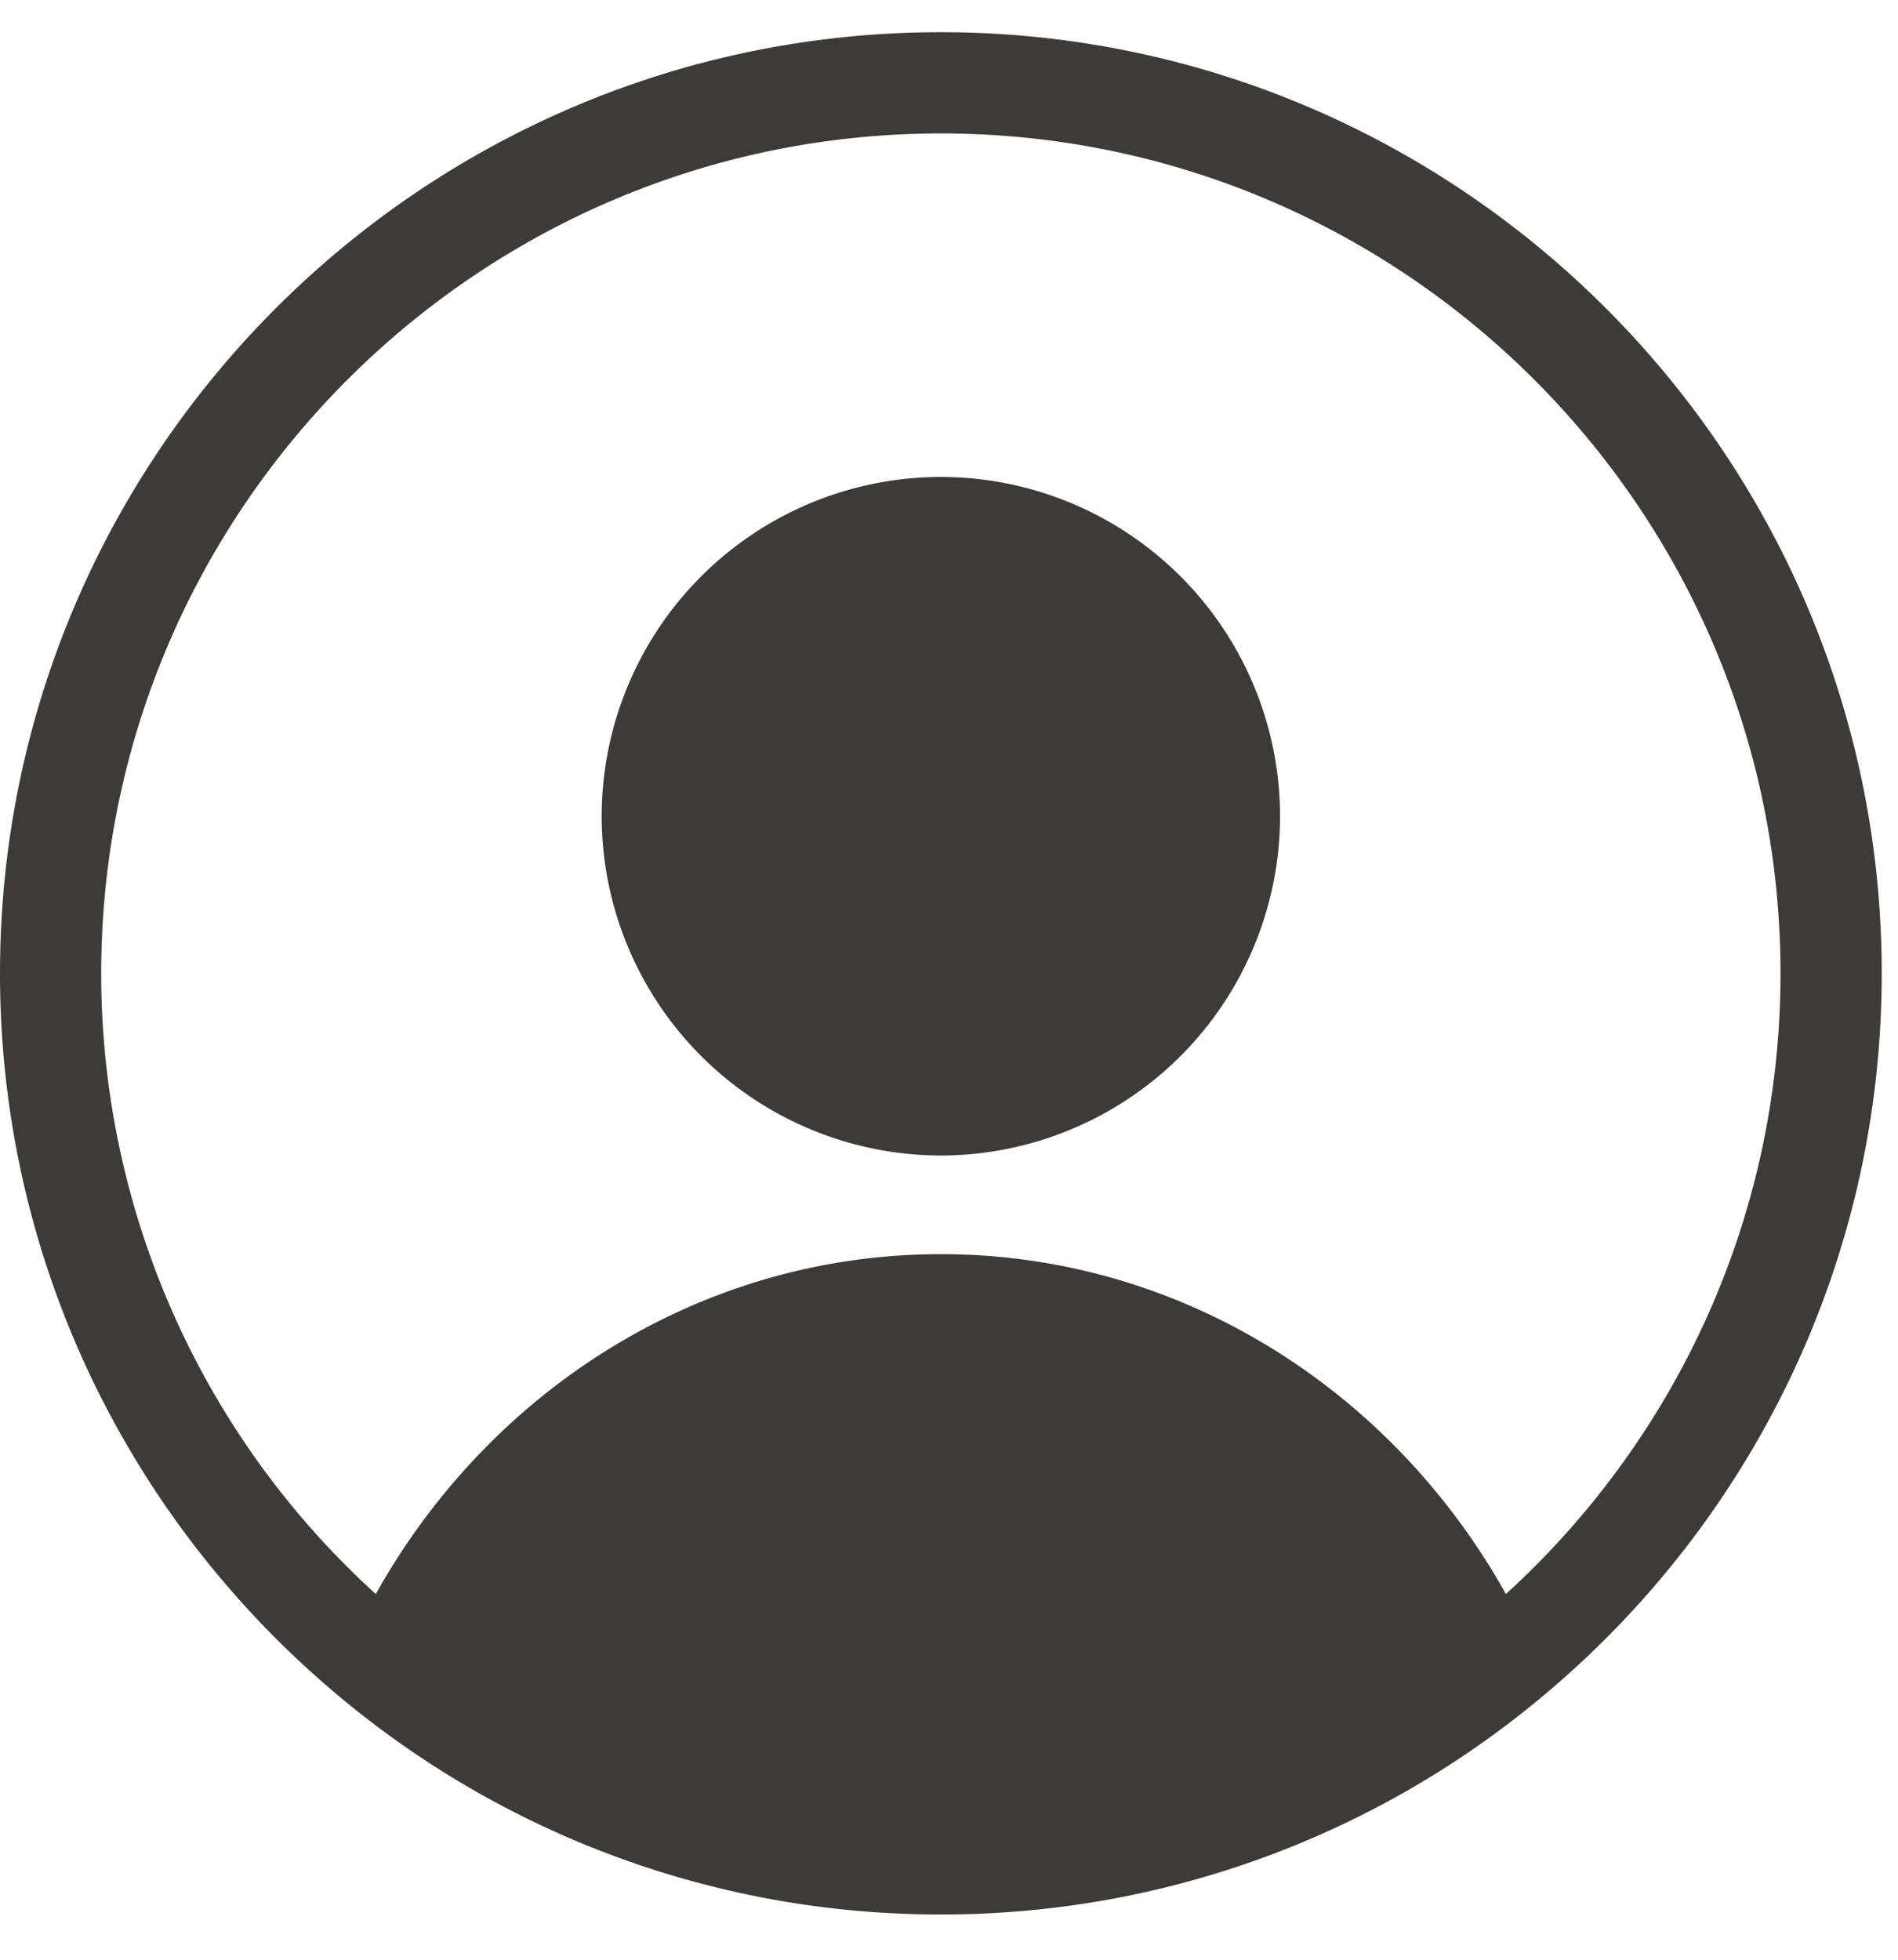
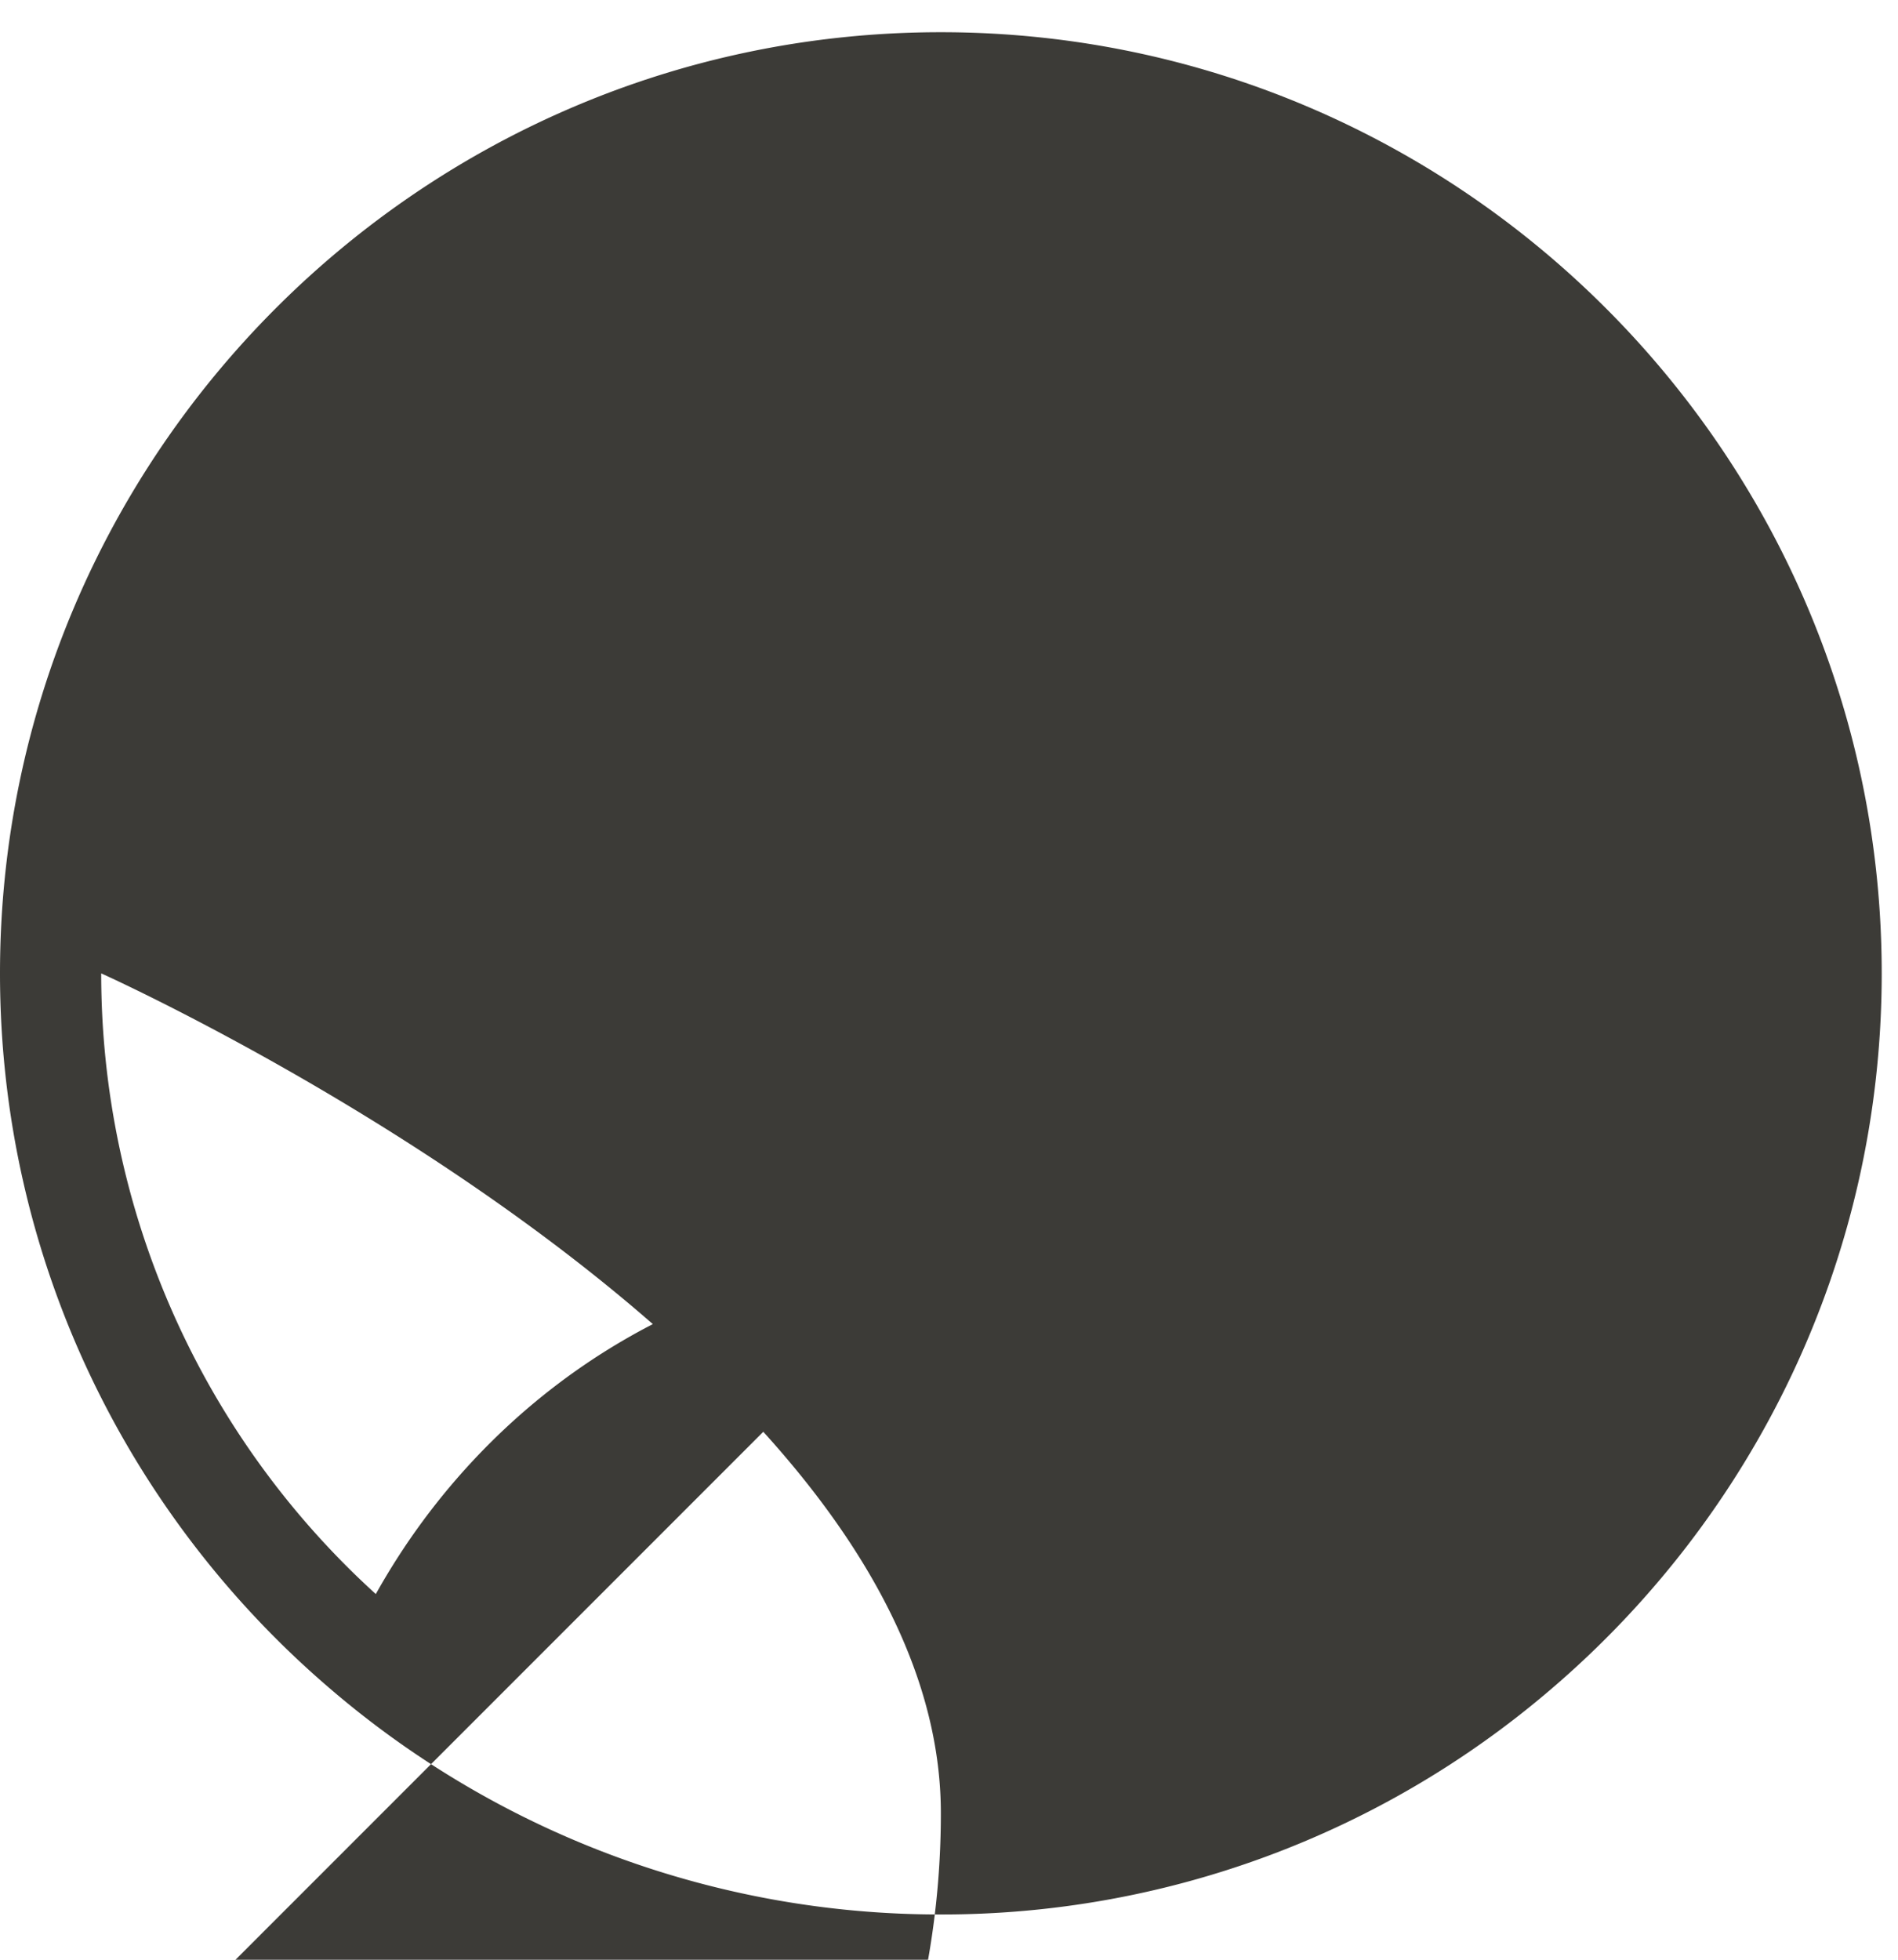
<svg xmlns="http://www.w3.org/2000/svg" width="31" height="32" viewBox="0 0 31 32">
  <g>
    <g>
      <g>
-         <path fill="#3c3b37" d="M24.596 26.03zm-9.229-5.551c-3.933 0-7.377 2.234-9.229 5.55a13.683 13.683 0 0 1-4.485-10.135c0-7.563 6.152-13.715 13.714-13.715s13.714 6.152 13.714 13.715c0 4.011-1.731 7.625-4.485 10.135-1.852-3.316-5.296-5.55-9.229-5.55zm0-19.953C6.893.526 0 7.42 0 15.894c0 4.68 2.103 8.879 5.415 11.7a15.283 15.283 0 0 0 9.952 3.667 15.283 15.283 0 0 0 9.952-3.667c3.312-2.821 5.415-7.02 5.415-11.7C30.734 7.42 23.84.526 15.367.526z" />
+         <path fill="#3c3b37" d="M24.596 26.03zm-9.229-5.551c-3.933 0-7.377 2.234-9.229 5.55a13.683 13.683 0 0 1-4.485-10.135s13.714 6.152 13.714 13.715c0 4.011-1.731 7.625-4.485 10.135-1.852-3.316-5.296-5.55-9.229-5.55zm0-19.953C6.893.526 0 7.42 0 15.894c0 4.68 2.103 8.879 5.415 11.7a15.283 15.283 0 0 0 9.952 3.667 15.283 15.283 0 0 0 9.952-3.667c3.312-2.821 5.415-7.02 5.415-11.7C30.734 7.42 23.84.526 15.367.526z" />
      </g>
      <g>
-         <path fill="#3c3b37" d="M15.367 7.788a5.546 5.546 0 0 0-5.54 5.54 5.547 5.547 0 0 0 5.54 5.54 5.547 5.547 0 0 0 5.54-5.54 5.546 5.546 0 0 0-5.54-5.54z" />
-       </g>
+         </g>
    </g>
  </g>
</svg>